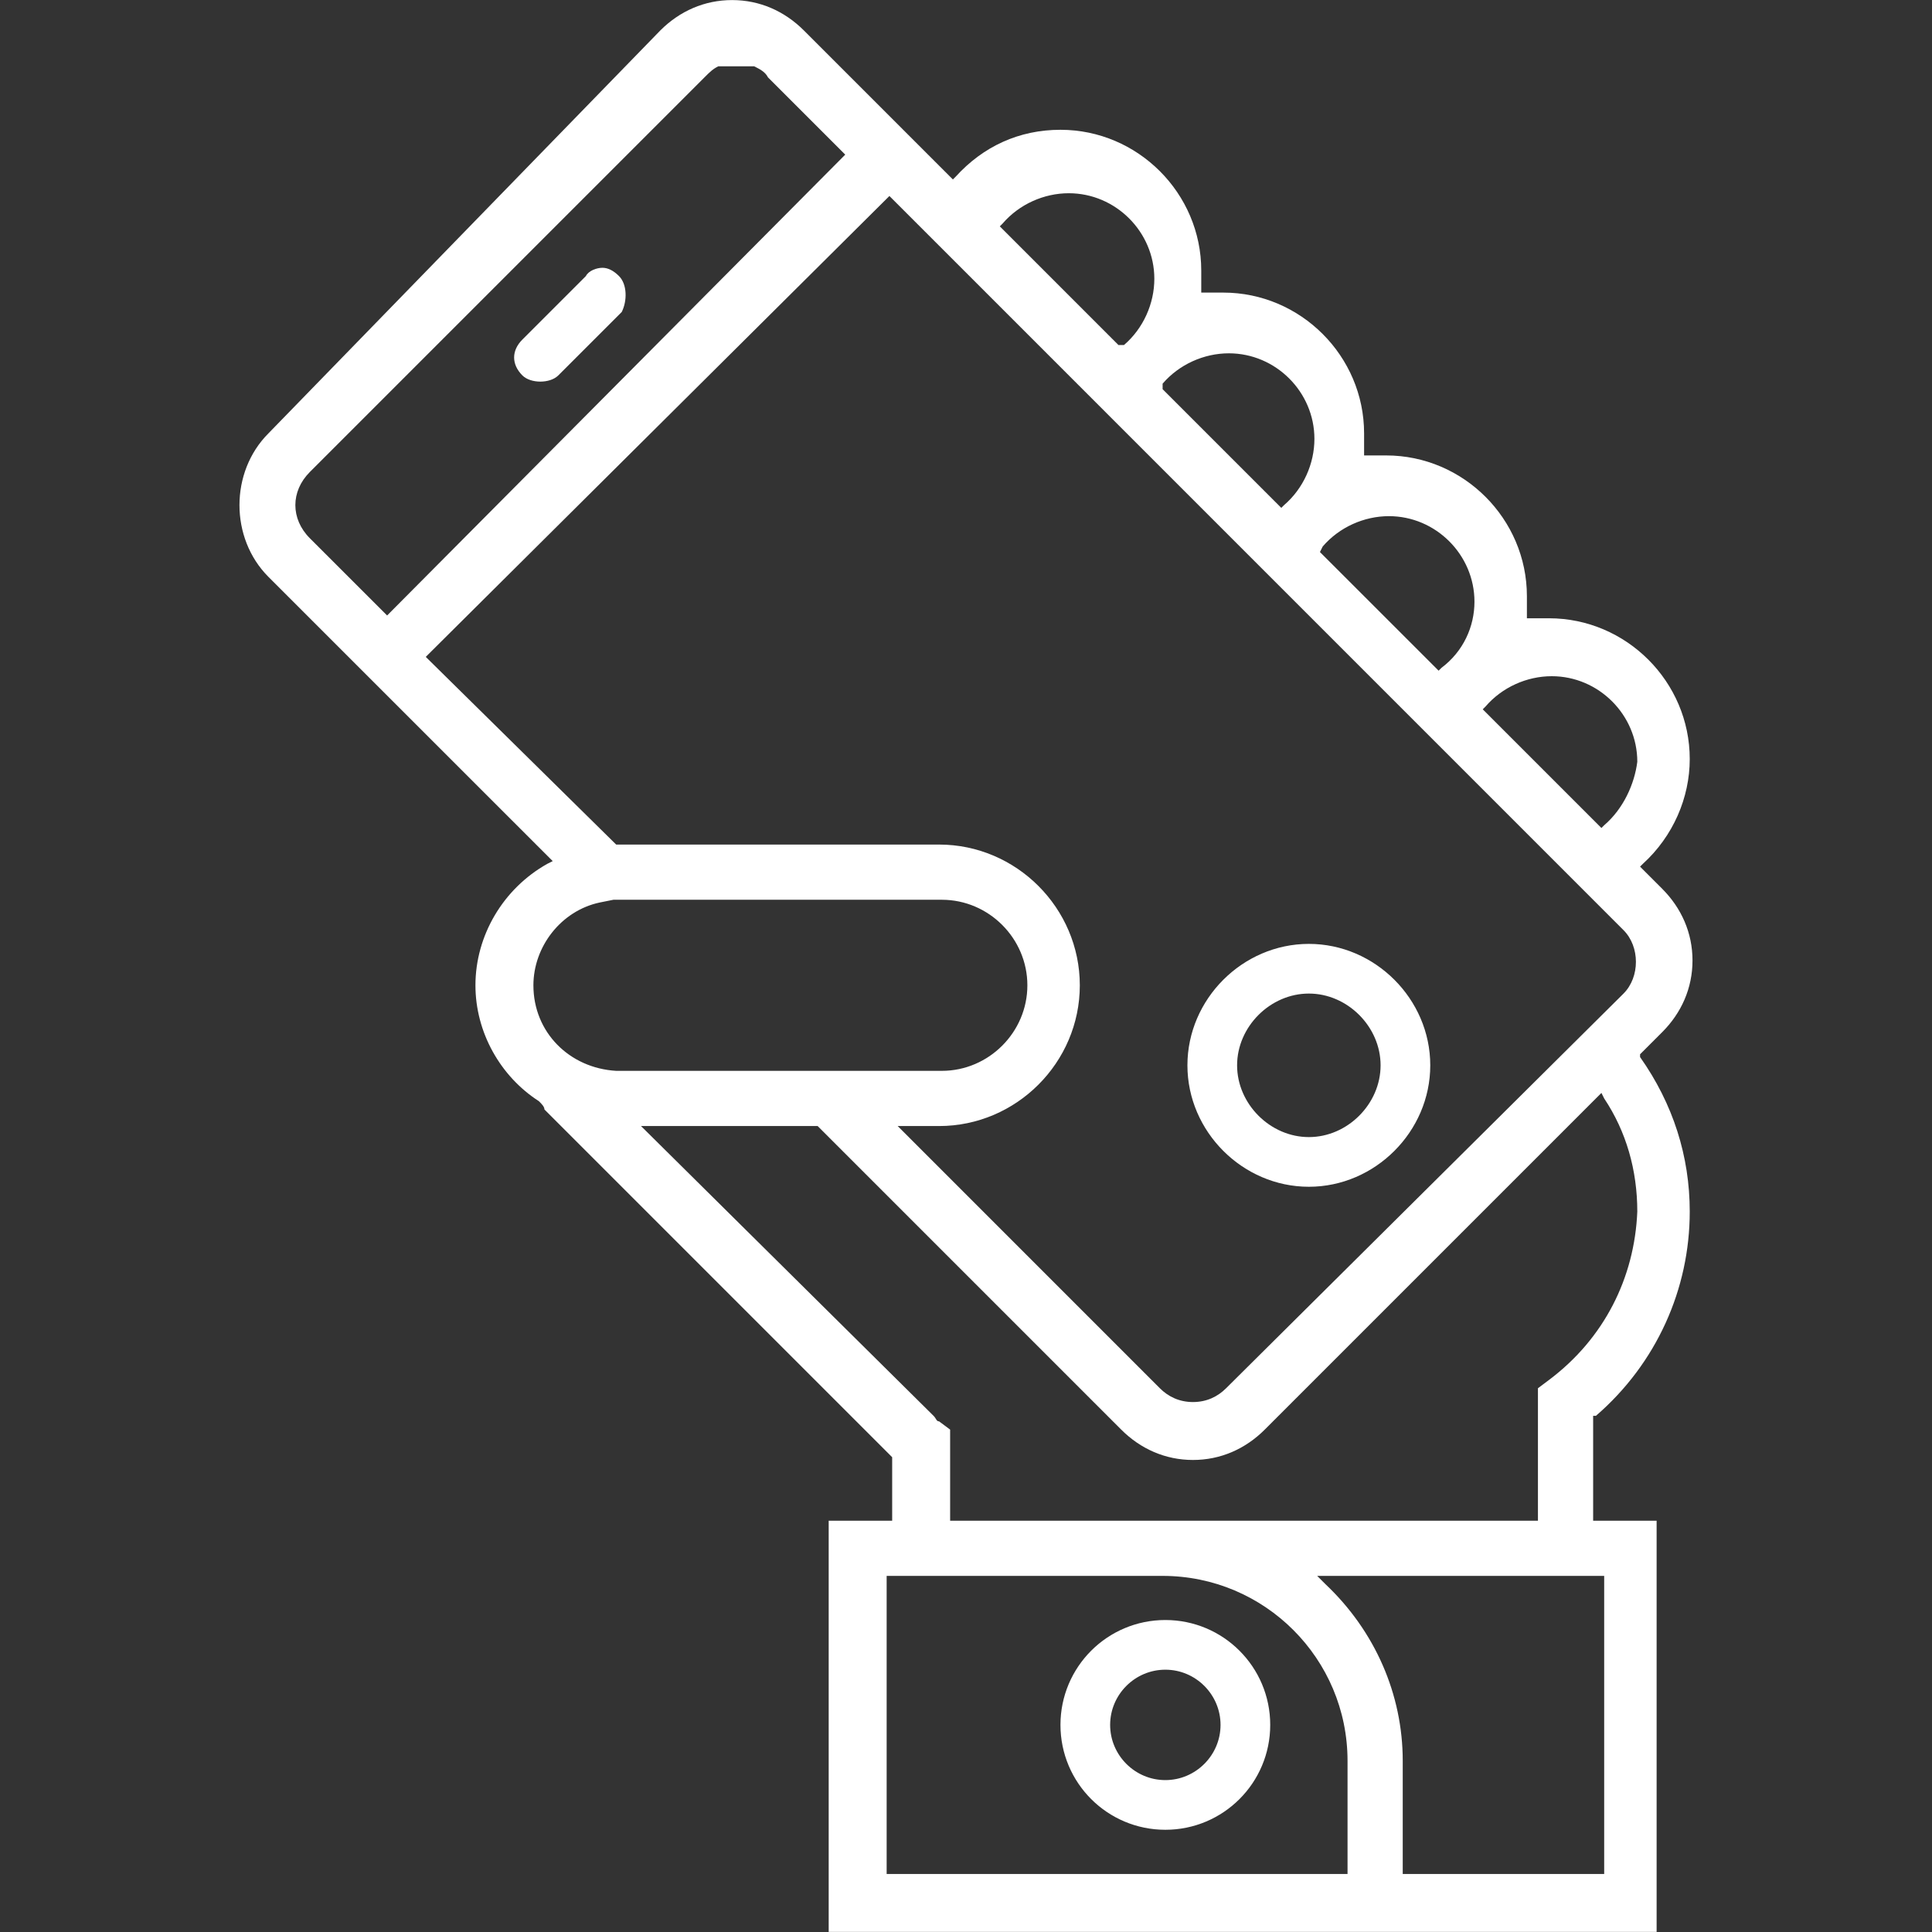
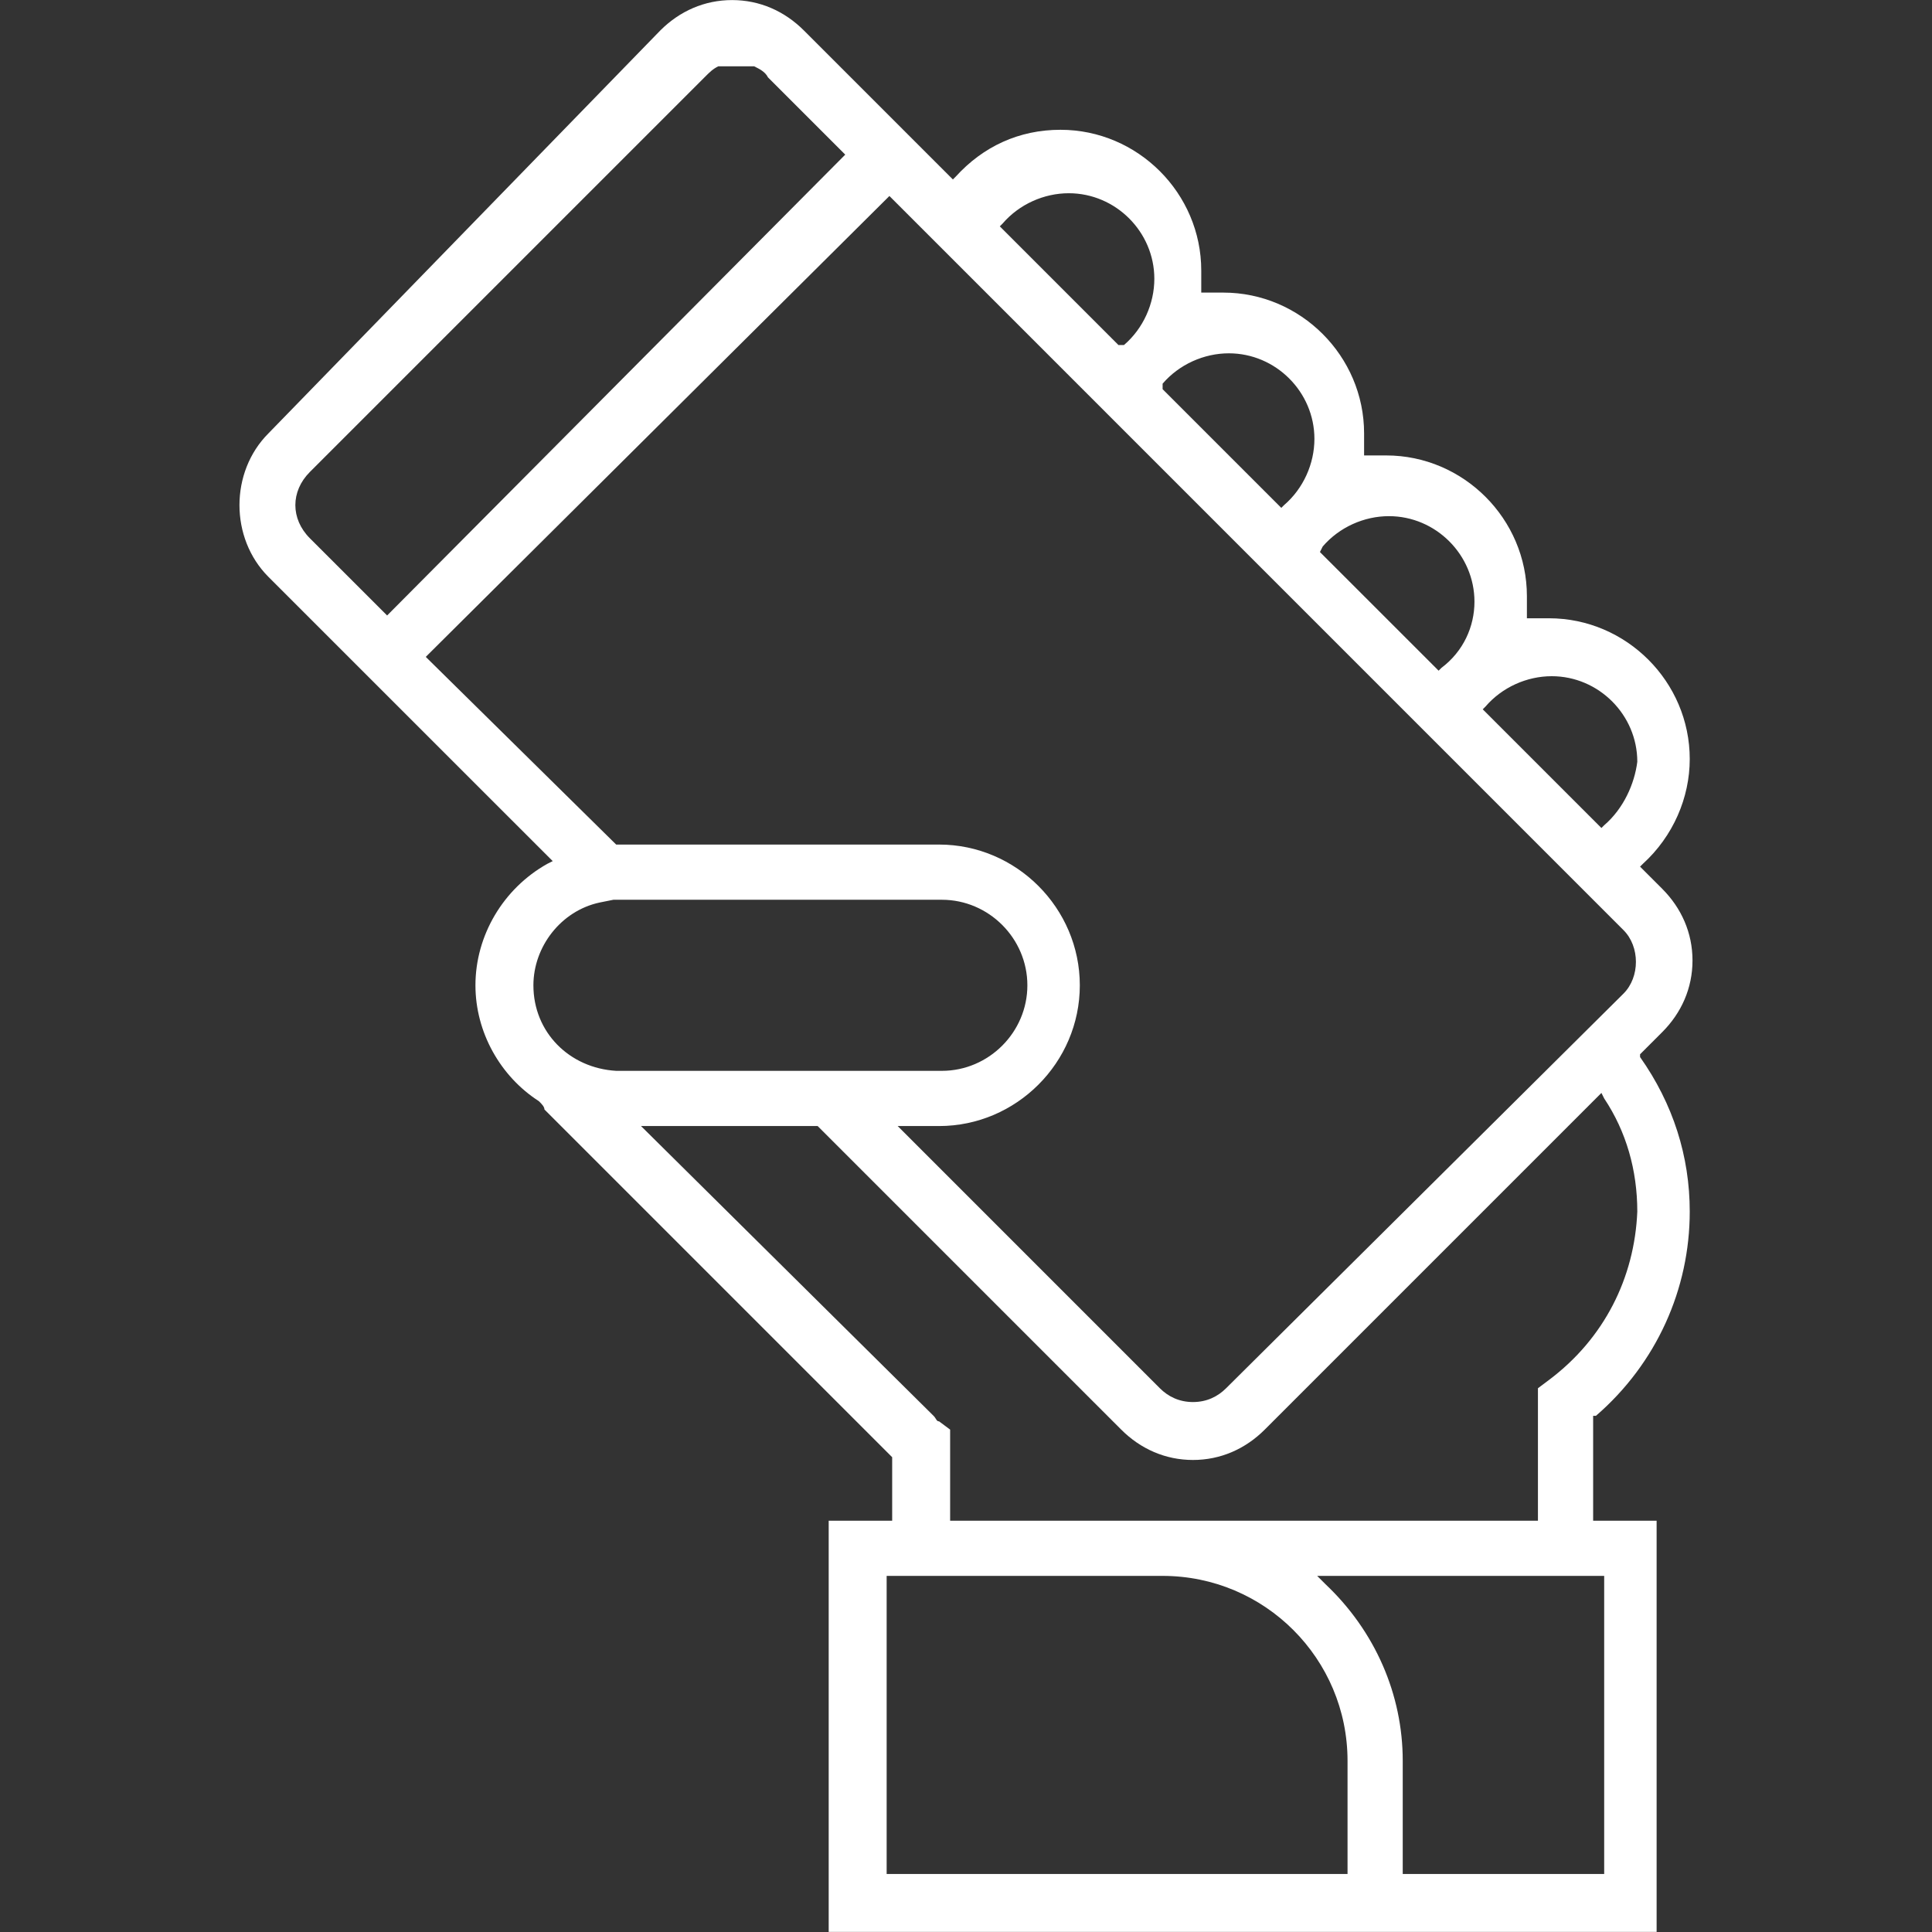
<svg xmlns="http://www.w3.org/2000/svg" width="56" height="56" viewBox="0 0 56 56" fill="none">
  <rect x="0" y="0" width="56" height="56" fill="#333333" stroke="none" />
-   <path d="M31.138 49.997C31.138 48.538 32.319 47.357 33.778 47.357C35.237 47.357 36.418 48.538 36.418 49.997C36.418 51.456 35.237 52.637 33.778 52.637C32.319 52.637 31.138 51.456 31.138 49.997ZM31.778 49.997C31.778 51.098 32.677 51.997 33.778 51.997C34.879 51.997 35.778 51.098 35.778 49.997C35.778 48.896 34.879 47.997 33.778 47.997C32.677 47.997 31.778 48.896 31.778 49.997Z" fill="white" stroke="white" stroke-width="0.8" />
-   <path d="M34.818 30.879C34.818 29.18 36.239 27.759 37.938 27.759C39.637 27.759 41.057 29.18 41.057 30.879C41.057 32.578 39.637 33.999 37.938 33.999C36.239 33.999 34.818 32.578 34.818 30.879ZM35.458 30.879C35.458 32.22 36.597 33.359 37.938 33.359C39.279 33.359 40.417 32.22 40.417 30.879C40.417 29.538 39.279 28.399 37.938 28.399C36.597 28.399 35.458 29.538 35.458 30.879Z" fill="white" stroke="white" stroke-width="0.8" />
-   <path d="M17.942 8.002C17.782 7.842 17.622 7.762 17.462 7.762C17.302 7.762 17.062 7.842 16.982 8.002L15.142 9.842C14.822 10.162 14.822 10.562 15.142 10.882C15.382 11.121 15.942 11.121 16.182 10.882L18.022 9.042C18.182 8.722 18.182 8.242 17.942 8.002Z" fill="white" />
  <path d="M47.538 30.559L48.178 29.919C48.738 29.36 49.058 28.64 49.058 27.84C49.058 27.04 48.738 26.32 48.178 25.76L47.538 25.12L47.618 25.04C48.498 24.24 48.978 23.12 48.978 22C48.978 19.76 47.138 17.921 44.898 17.921C44.738 17.921 44.578 17.921 44.418 17.921H44.258V17.761C44.258 17.601 44.258 17.441 44.258 17.28C44.258 15.041 42.419 13.201 40.179 13.201C40.019 13.201 39.859 13.201 39.699 13.201H39.539V13.041C39.539 12.881 39.539 12.721 39.539 12.561C39.539 10.321 37.699 8.481 35.459 8.481C35.299 8.481 35.139 8.481 34.979 8.481H34.819V8.321C34.819 8.161 34.819 8.001 34.819 7.841C34.819 5.601 32.979 3.762 30.739 3.762C29.54 3.762 28.5 4.242 27.7 5.122L27.62 5.202L23.3 0.882C22.74 0.322 22.02 0.002 21.22 0.002C20.42 0.002 19.7 0.322 19.14 0.882L7.781 12.561C6.661 13.681 6.661 15.601 7.781 16.721L16.021 24.96L15.861 25.04C14.581 25.76 13.781 27.12 13.781 28.56C13.781 29.919 14.501 31.199 15.621 31.919C15.701 31.999 15.781 32.079 15.781 32.159L25.86 42.238V44.078H24.02V55.997H48.018V44.078H46.178V41.039H46.258C48.018 39.519 48.978 37.359 48.978 35.119C48.978 33.519 48.498 31.999 47.538 30.639V30.559ZM38.339 15.841C38.819 15.281 39.539 14.961 40.259 14.961C41.618 14.961 42.738 16.081 42.738 17.441C42.738 18.16 42.419 18.88 41.779 19.36L41.699 19.44L38.259 16.001L38.339 15.841ZM33.699 11.121C34.179 10.561 34.899 10.241 35.619 10.241C36.979 10.241 38.099 11.361 38.099 12.721C38.099 13.441 37.779 14.161 37.219 14.641L37.139 14.721L33.699 11.281V11.121ZM29.06 6.481C29.54 5.921 30.259 5.601 30.979 5.601C32.339 5.601 33.459 6.721 33.459 8.081C33.459 8.801 33.139 9.521 32.579 10.001H32.419L28.98 6.561L29.06 6.481ZM8.981 15.601C8.421 15.041 8.421 14.241 8.981 13.681L20.42 2.242C20.58 2.082 20.66 2.002 20.82 1.922C20.9 1.922 20.9 1.922 20.98 1.922H21.06C21.22 1.922 21.46 1.922 21.62 1.922H21.7C21.78 1.922 21.78 1.922 21.86 1.922C22.02 2.002 22.18 2.082 22.26 2.242L24.5 4.482L11.221 17.84L8.981 15.601ZM12.341 19.04L25.78 5.681L47.058 26.96C47.538 27.44 47.538 28.32 47.058 28.8L35.539 40.239C35.299 40.479 34.979 40.639 34.579 40.639C34.179 40.639 33.859 40.479 33.619 40.239L26.02 32.639H27.22C29.459 32.639 31.299 30.799 31.299 28.56C31.299 26.32 29.459 24.48 27.22 24.48H17.86L12.341 19.04ZM15.461 28.56C15.461 27.44 16.261 26.4 17.381 26.16L17.78 26.08C17.86 26.08 17.86 26.08 17.941 26.08H27.3C28.66 26.08 29.779 27.2 29.779 28.56C29.779 29.919 28.66 31.039 27.3 31.039H17.86C16.501 30.959 15.461 29.919 15.461 28.56ZM38.979 54.318H25.7V45.678H33.699C36.659 45.678 39.059 48.078 39.059 51.038V54.318H38.979ZM46.498 45.678V54.318H40.659V51.038C40.659 49.118 39.859 47.278 38.419 45.918L38.179 45.678H46.498ZM44.898 39.999L44.578 40.239V44.078H27.54V41.438L27.22 41.199C27.14 41.199 27.14 41.118 27.06 41.039L18.58 32.639H23.7L32.499 41.438C33.059 41.998 33.779 42.318 34.579 42.318C35.379 42.318 36.099 41.998 36.659 41.438L46.418 31.679L46.498 31.839C47.138 32.799 47.458 33.919 47.458 35.119C47.378 37.039 46.498 38.799 44.898 39.999ZM46.498 23.92L46.418 24L42.978 20.56L43.058 20.48C43.538 19.92 44.258 19.6 44.978 19.6C46.338 19.6 47.458 20.72 47.458 22.08C47.378 22.72 47.058 23.44 46.498 23.92Z" fill="white" />
</svg>